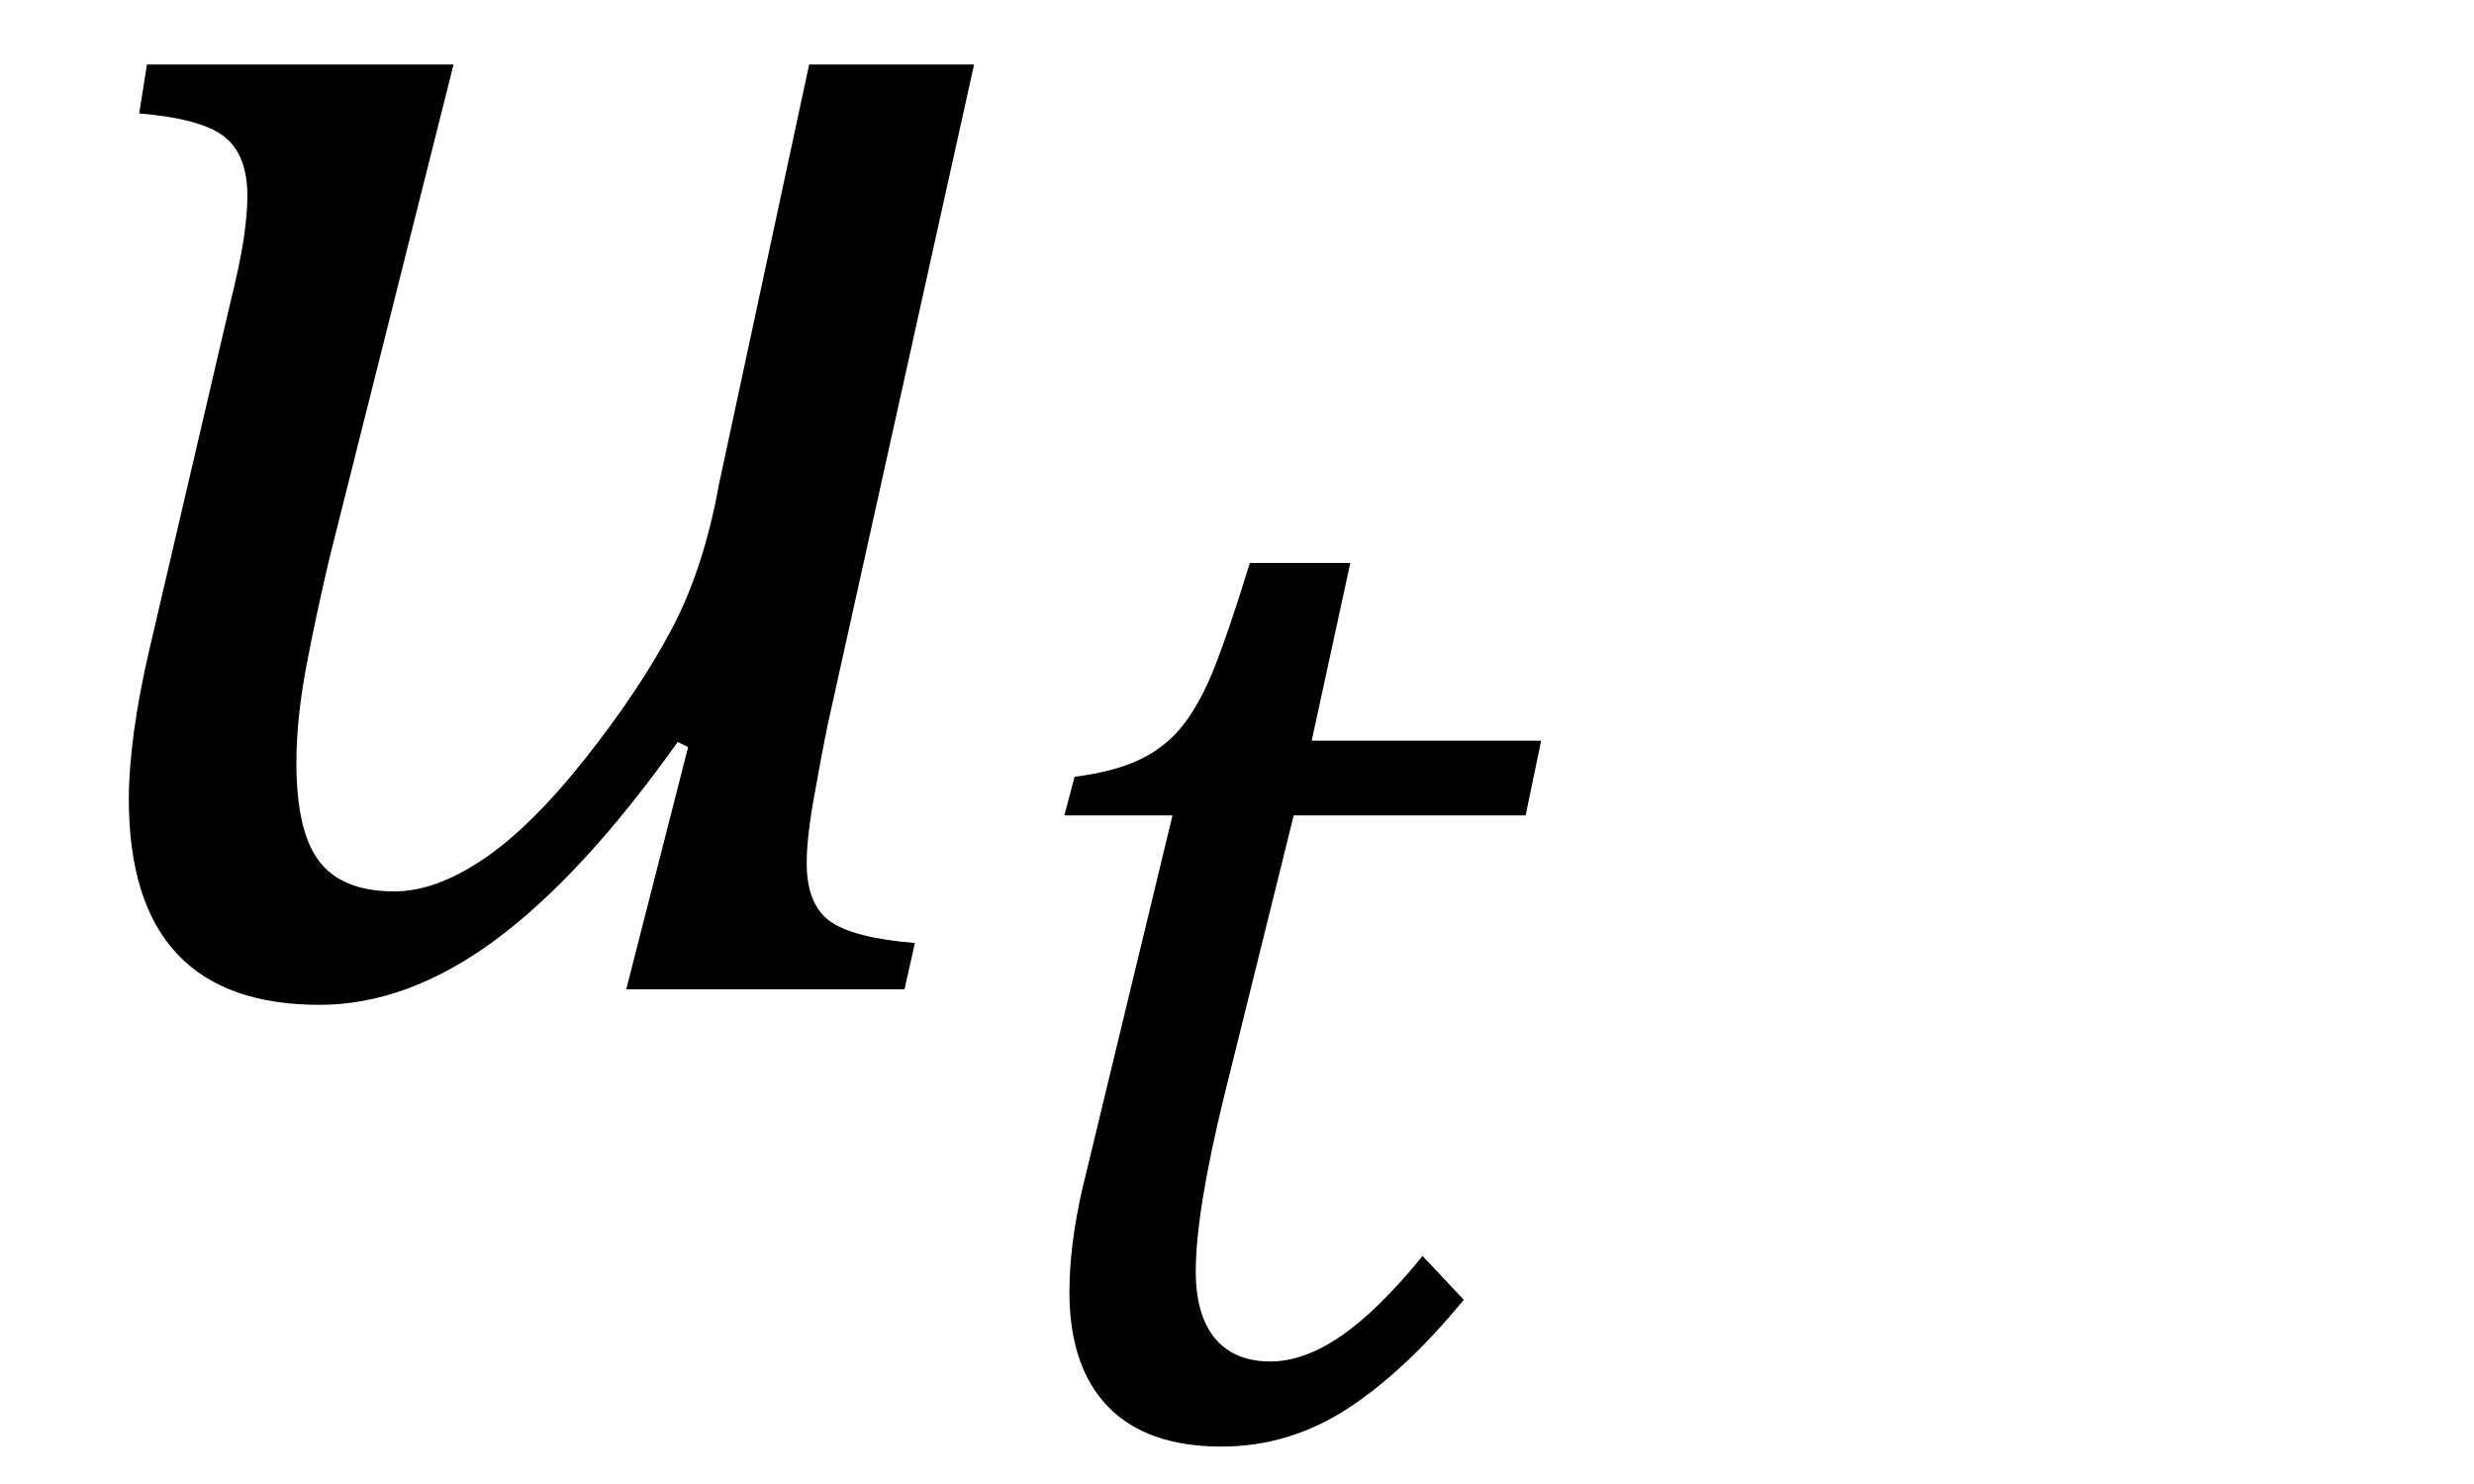
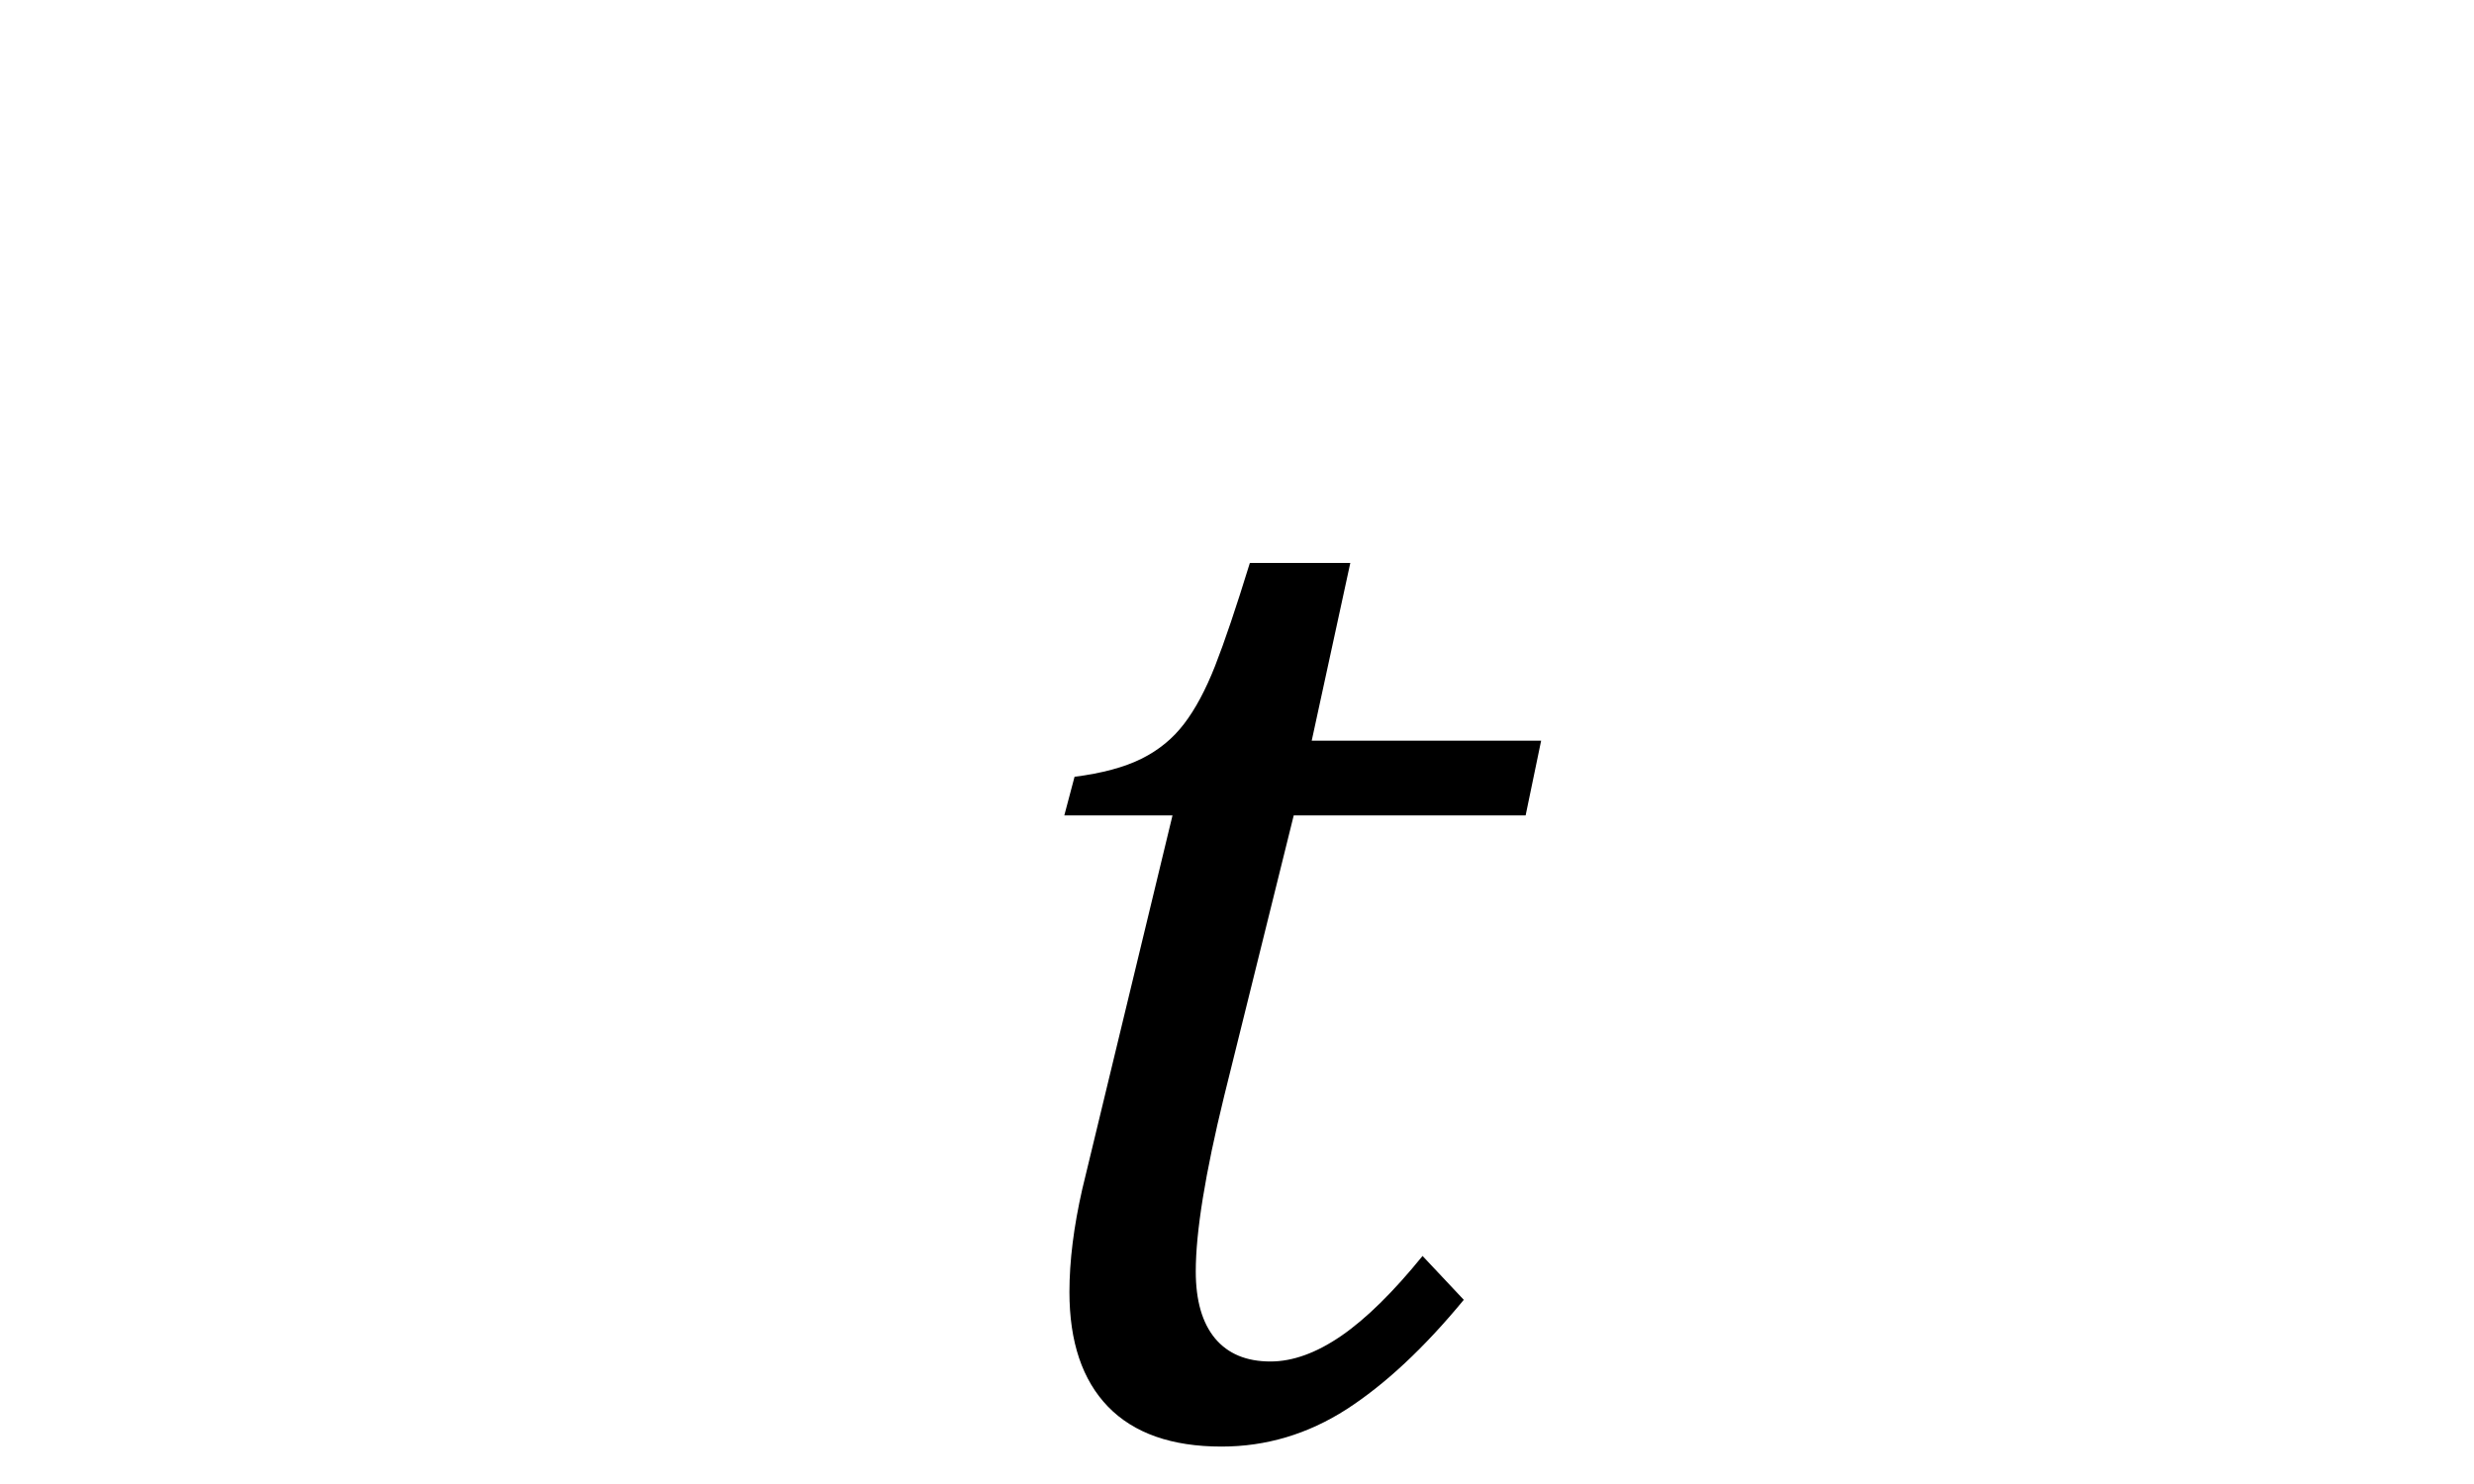
<svg xmlns="http://www.w3.org/2000/svg" stroke-dasharray="none" shape-rendering="auto" font-family="'Dialog'" width="15" text-rendering="auto" fill-opacity="1" contentScriptType="text/ecmascript" color-interpolation="auto" color-rendering="auto" preserveAspectRatio="xMidYMid meet" font-size="12" fill="black" stroke="black" image-rendering="auto" stroke-miterlimit="10" zoomAndPan="magnify" version="1.0" stroke-linecap="square" stroke-linejoin="miter" contentStyleType="text/css" font-style="normal" height="9" stroke-width="1" stroke-dashoffset="0" font-weight="normal" stroke-opacity="1">
  <defs id="genericDefs" />
  <g>
    <g text-rendering="optimizeLegibility" transform="translate( 0 6)" color-rendering="optimizeQuality" color-interpolation="linearRGB" image-rendering="optimizeQuality">
-       <path d=" M 0.891 -5.609 L 2.75 -5.609 L 2 -2.625 Q 1.922 -2.297 1.859 -1.969 Q 1.797 -1.641 1.797 -1.375 Q 1.797 -0.953 1.938 -0.773 Q 2.078 -0.594 2.391 -0.594 Q 2.641 -0.594 2.93 -0.789 Q 3.219 -0.984 3.547 -1.398 Q 3.875 -1.812 4.07 -2.18 Q 4.266 -2.547 4.359 -3.062 L 4.906 -5.609 L 5.906 -5.609 L 5.016 -1.594 Q 4.984 -1.438 4.938 -1.18 Q 4.891 -0.922 4.891 -0.766 Q 4.891 -0.516 5.031 -0.414 Q 5.172 -0.312 5.547 -0.281 L 5.484 0 L 3.797 0 L 4.172 -1.469 L 4.109 -1.5 Q 3.531 -0.688 3 -0.297 Q 2.469 0.094 1.938 0.094 Q 1.359 0.094 1.07 -0.219 Q 0.781 -0.531 0.781 -1.156 Q 0.781 -1.328 0.812 -1.562 Q 0.844 -1.797 0.906 -2.062 L 1.391 -4.141 Q 1.453 -4.391 1.477 -4.547 Q 1.5 -4.703 1.5 -4.812 Q 1.5 -5.062 1.359 -5.172 Q 1.219 -5.281 0.844 -5.312 L 0.891 -5.609 Z" stroke="none" />
-     </g>
+       </g>
    <g text-rendering="optimizeLegibility" transform="translate( 5.906 8.695)" color-rendering="optimizeQuality" color-interpolation="linearRGB" image-rendering="optimizeQuality">
      <path d=" M 2.969 -0.812 Q 2.609 -0.375 2.258 -0.148 Q 1.906 0.078 1.5 0.078 Q 1.047 0.078 0.812 -0.164 Q 0.578 -0.406 0.578 -0.859 Q 0.578 -1.141 0.656 -1.484 L 1.203 -3.75 L 0.547 -3.75 L 0.609 -3.984 Q 0.859 -4.016 1.016 -4.094 Q 1.172 -4.172 1.273 -4.305 Q 1.375 -4.438 1.461 -4.656 Q 1.547 -4.875 1.672 -5.281 L 2.281 -5.281 L 2.047 -4.203 L 3.438 -4.203 L 3.344 -3.75 L 1.938 -3.75 L 1.516 -2.047 Q 1.344 -1.344 1.344 -0.984 Q 1.344 -0.719 1.461 -0.578 Q 1.578 -0.438 1.797 -0.438 Q 2 -0.438 2.227 -0.594 Q 2.453 -0.75 2.719 -1.078 L 2.969 -0.812 Z" stroke="none" />
    </g>
  </g>
</svg>